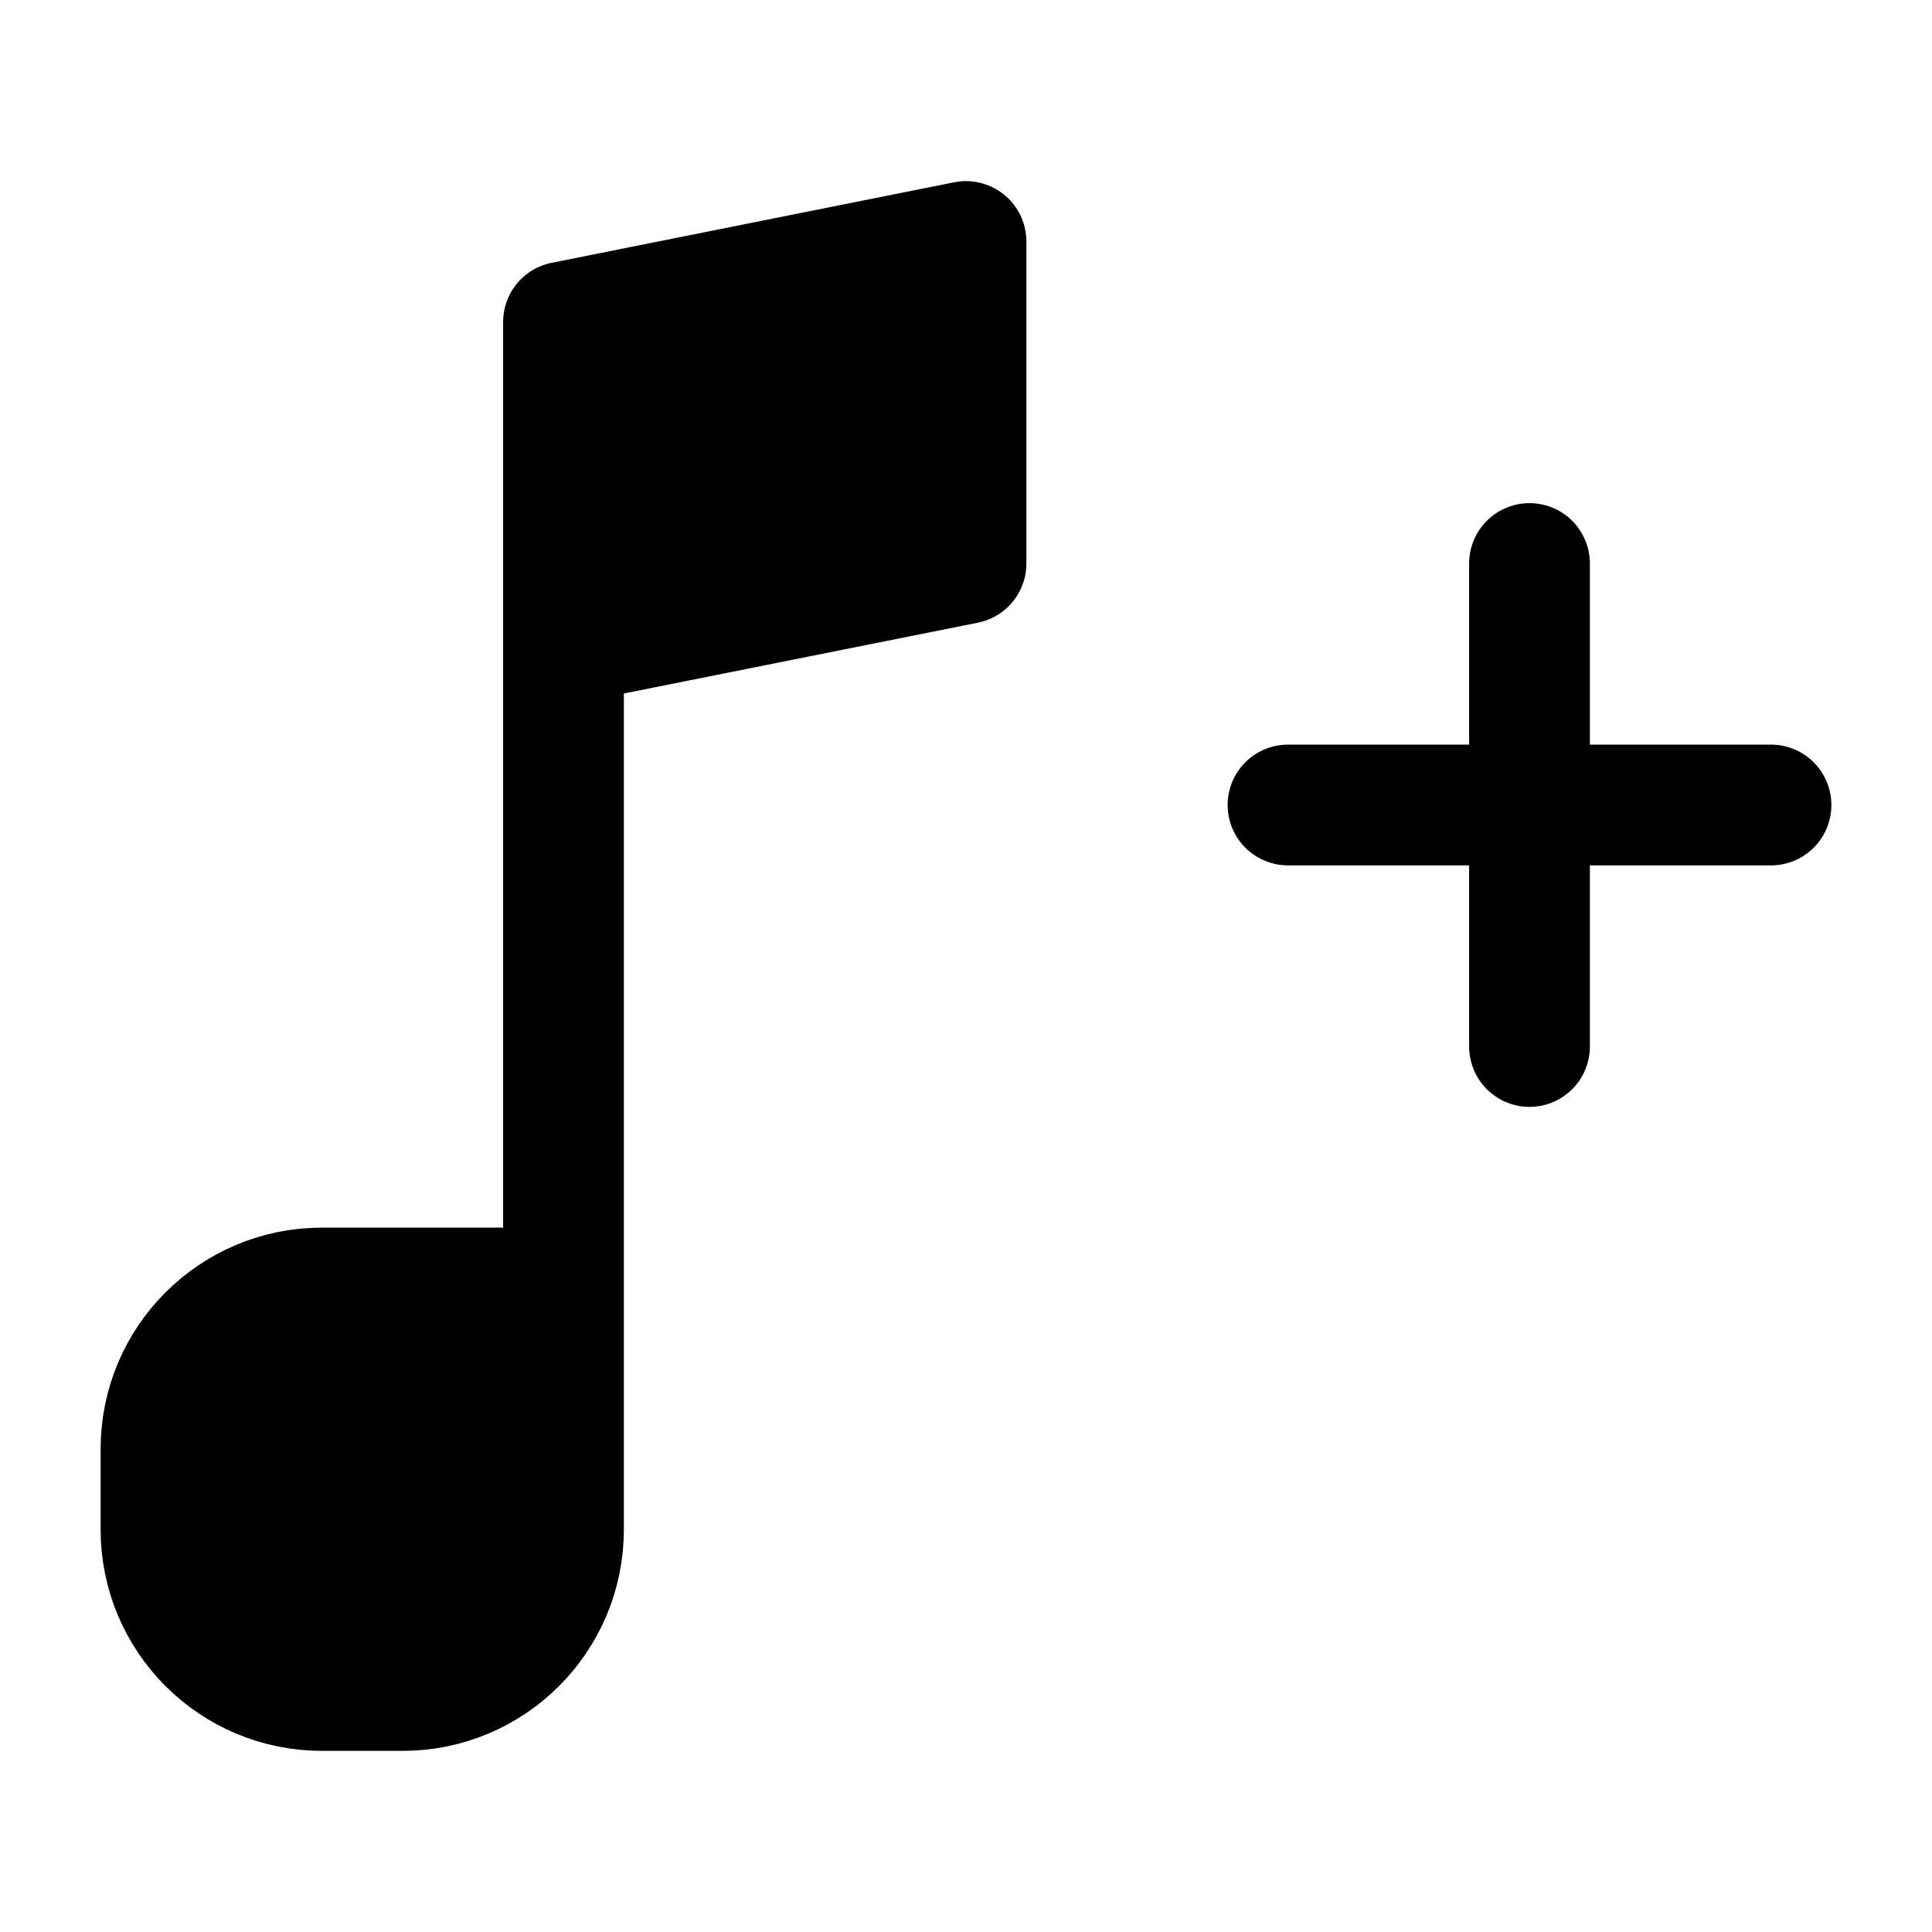
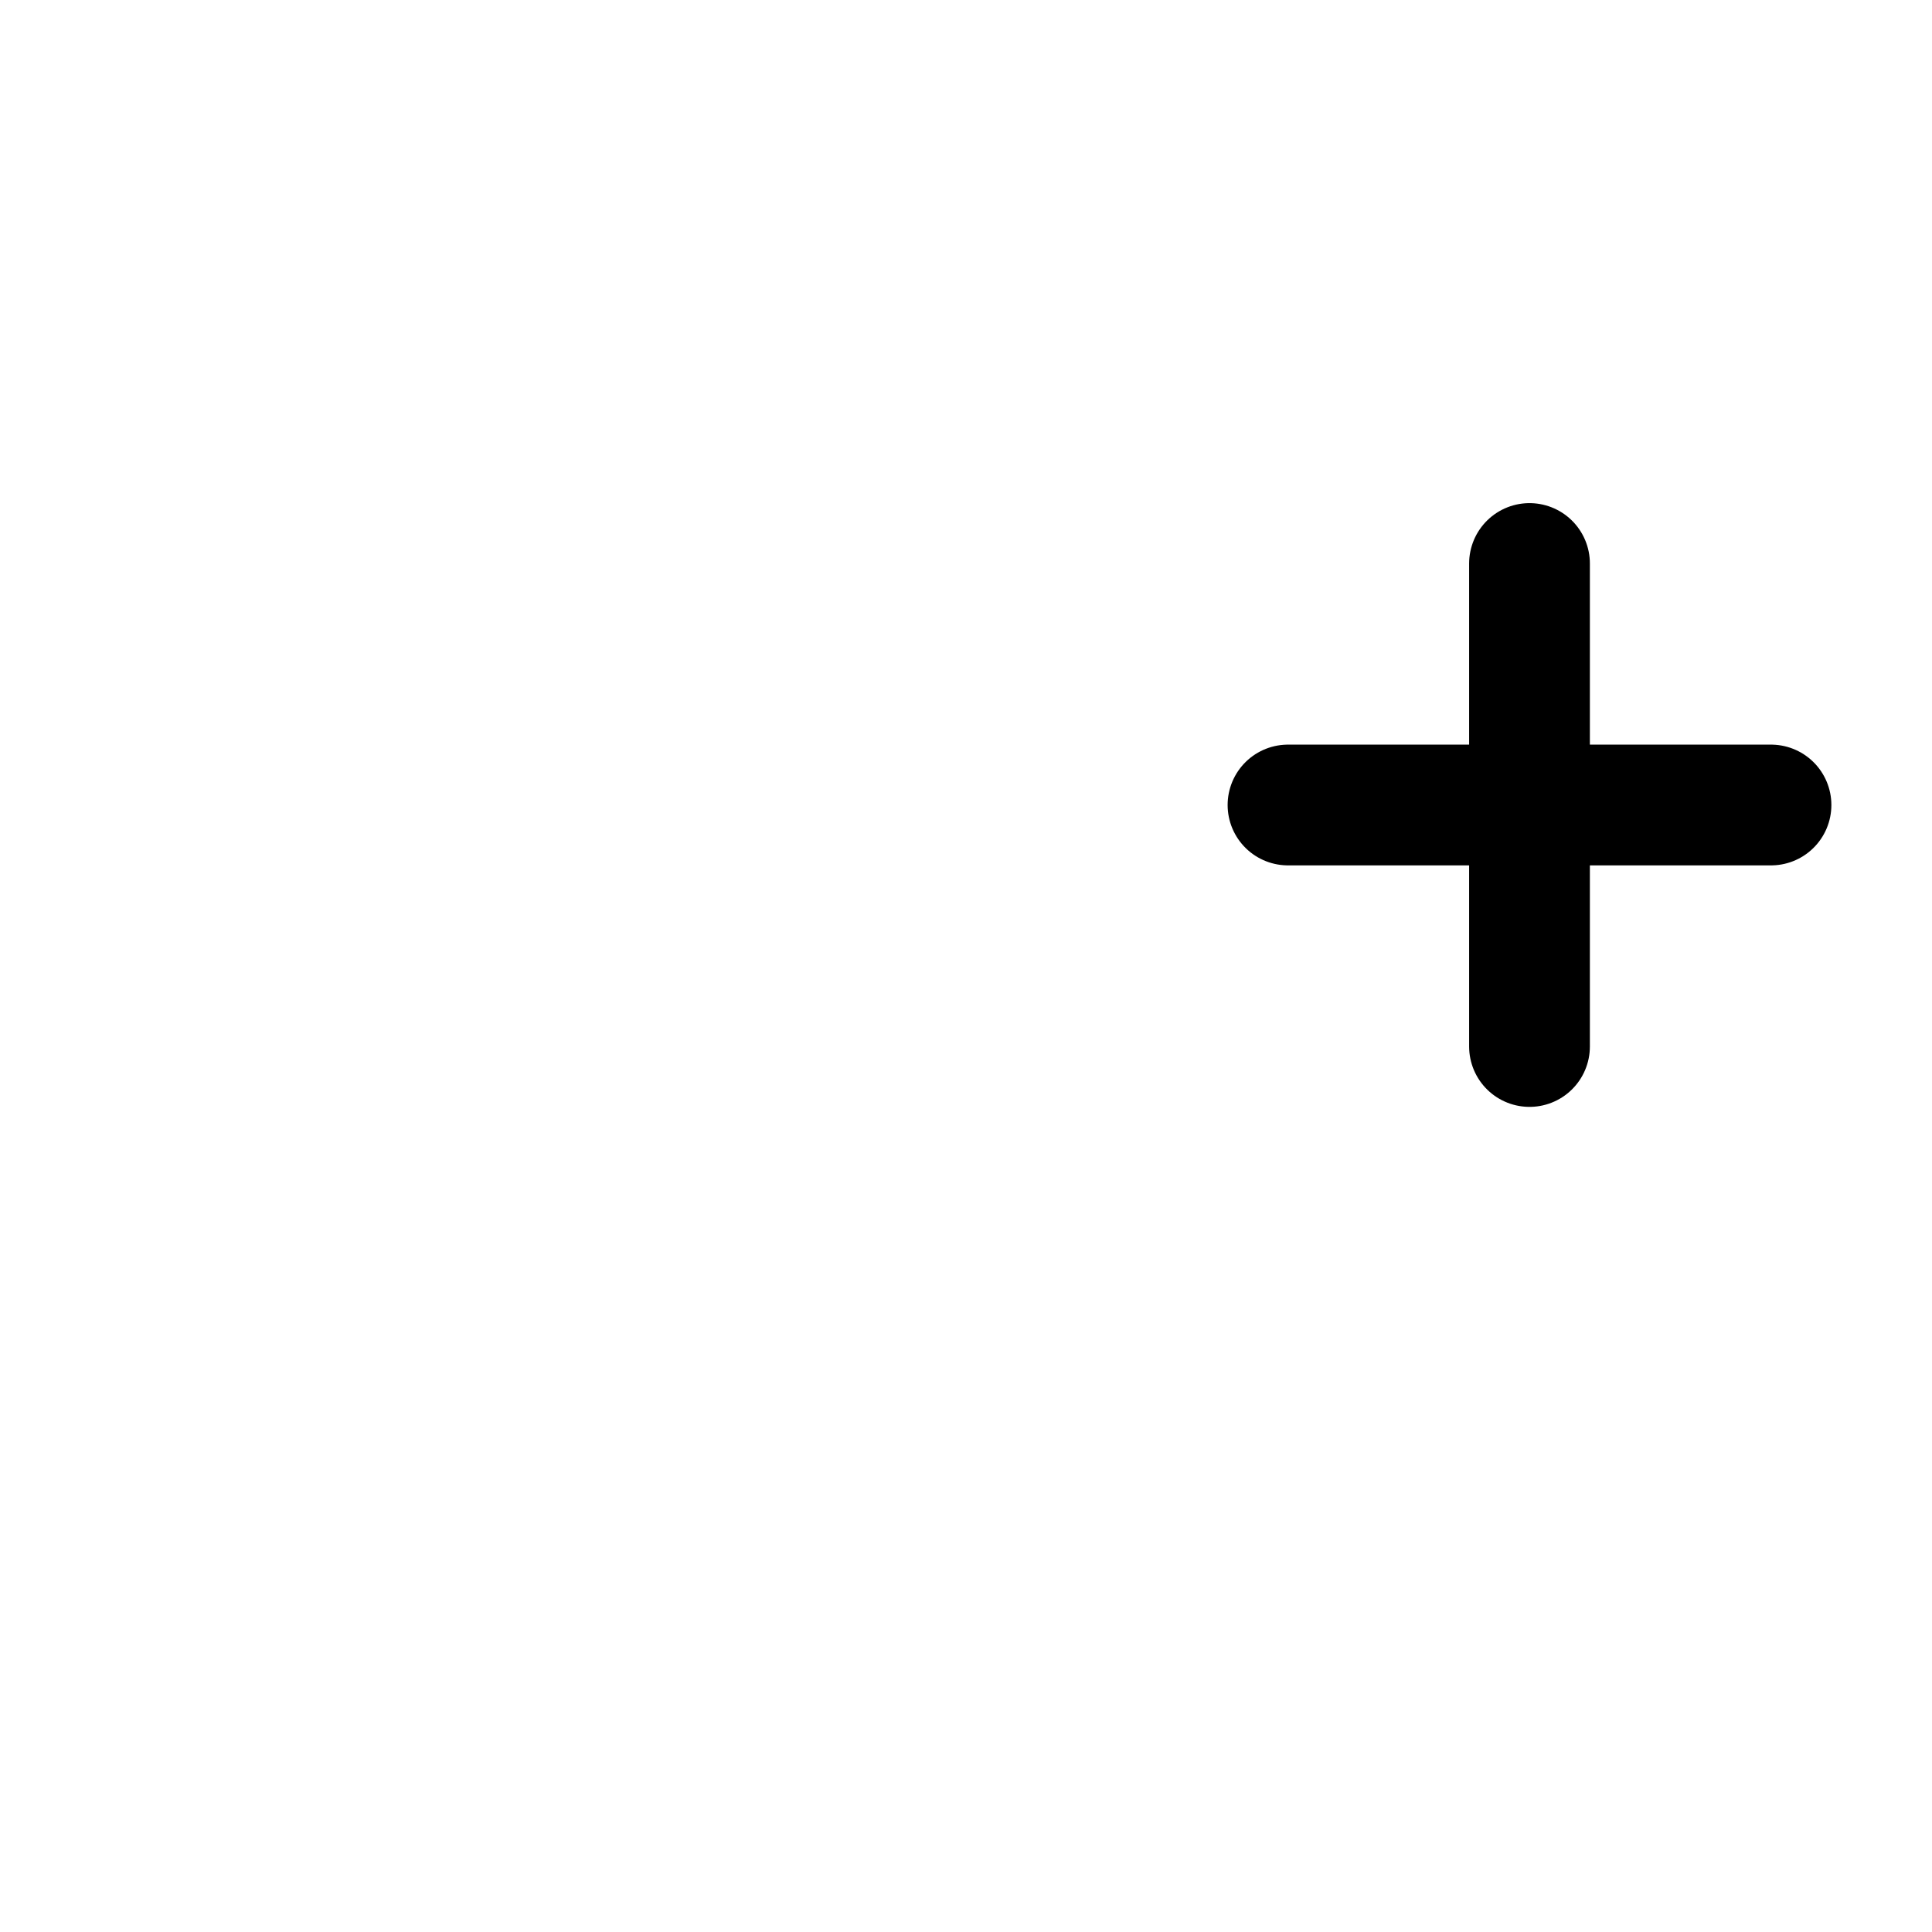
<svg xmlns="http://www.w3.org/2000/svg" width="24" height="24" viewBox="0 0 24 24" fill="none">
  <path d="M16 10H19M22 10H19M19 10V7M19 10V13" stroke="currentColor" stroke-width="1.5" stroke-linecap="round" stroke-linejoin="round" />
-   <path d="M5 21H4C2.895 21 2 20.105 2 19V18C2 16.895 2.895 16 4 16H7V8V4L12 3V7L7 8V16V19C7 20.105 6.105 21 5 21Z" fill="currentColor" />
-   <path d="M7 16V19C7 20.105 6.105 21 5 21H4C2.895 21 2 20.105 2 19V18C2 16.895 2.895 16 4 16H7ZM7 16V8M7 8V4L12 3V7L7 8Z" stroke="currentColor" stroke-width="1.5" stroke-linecap="round" stroke-linejoin="round" />
</svg>